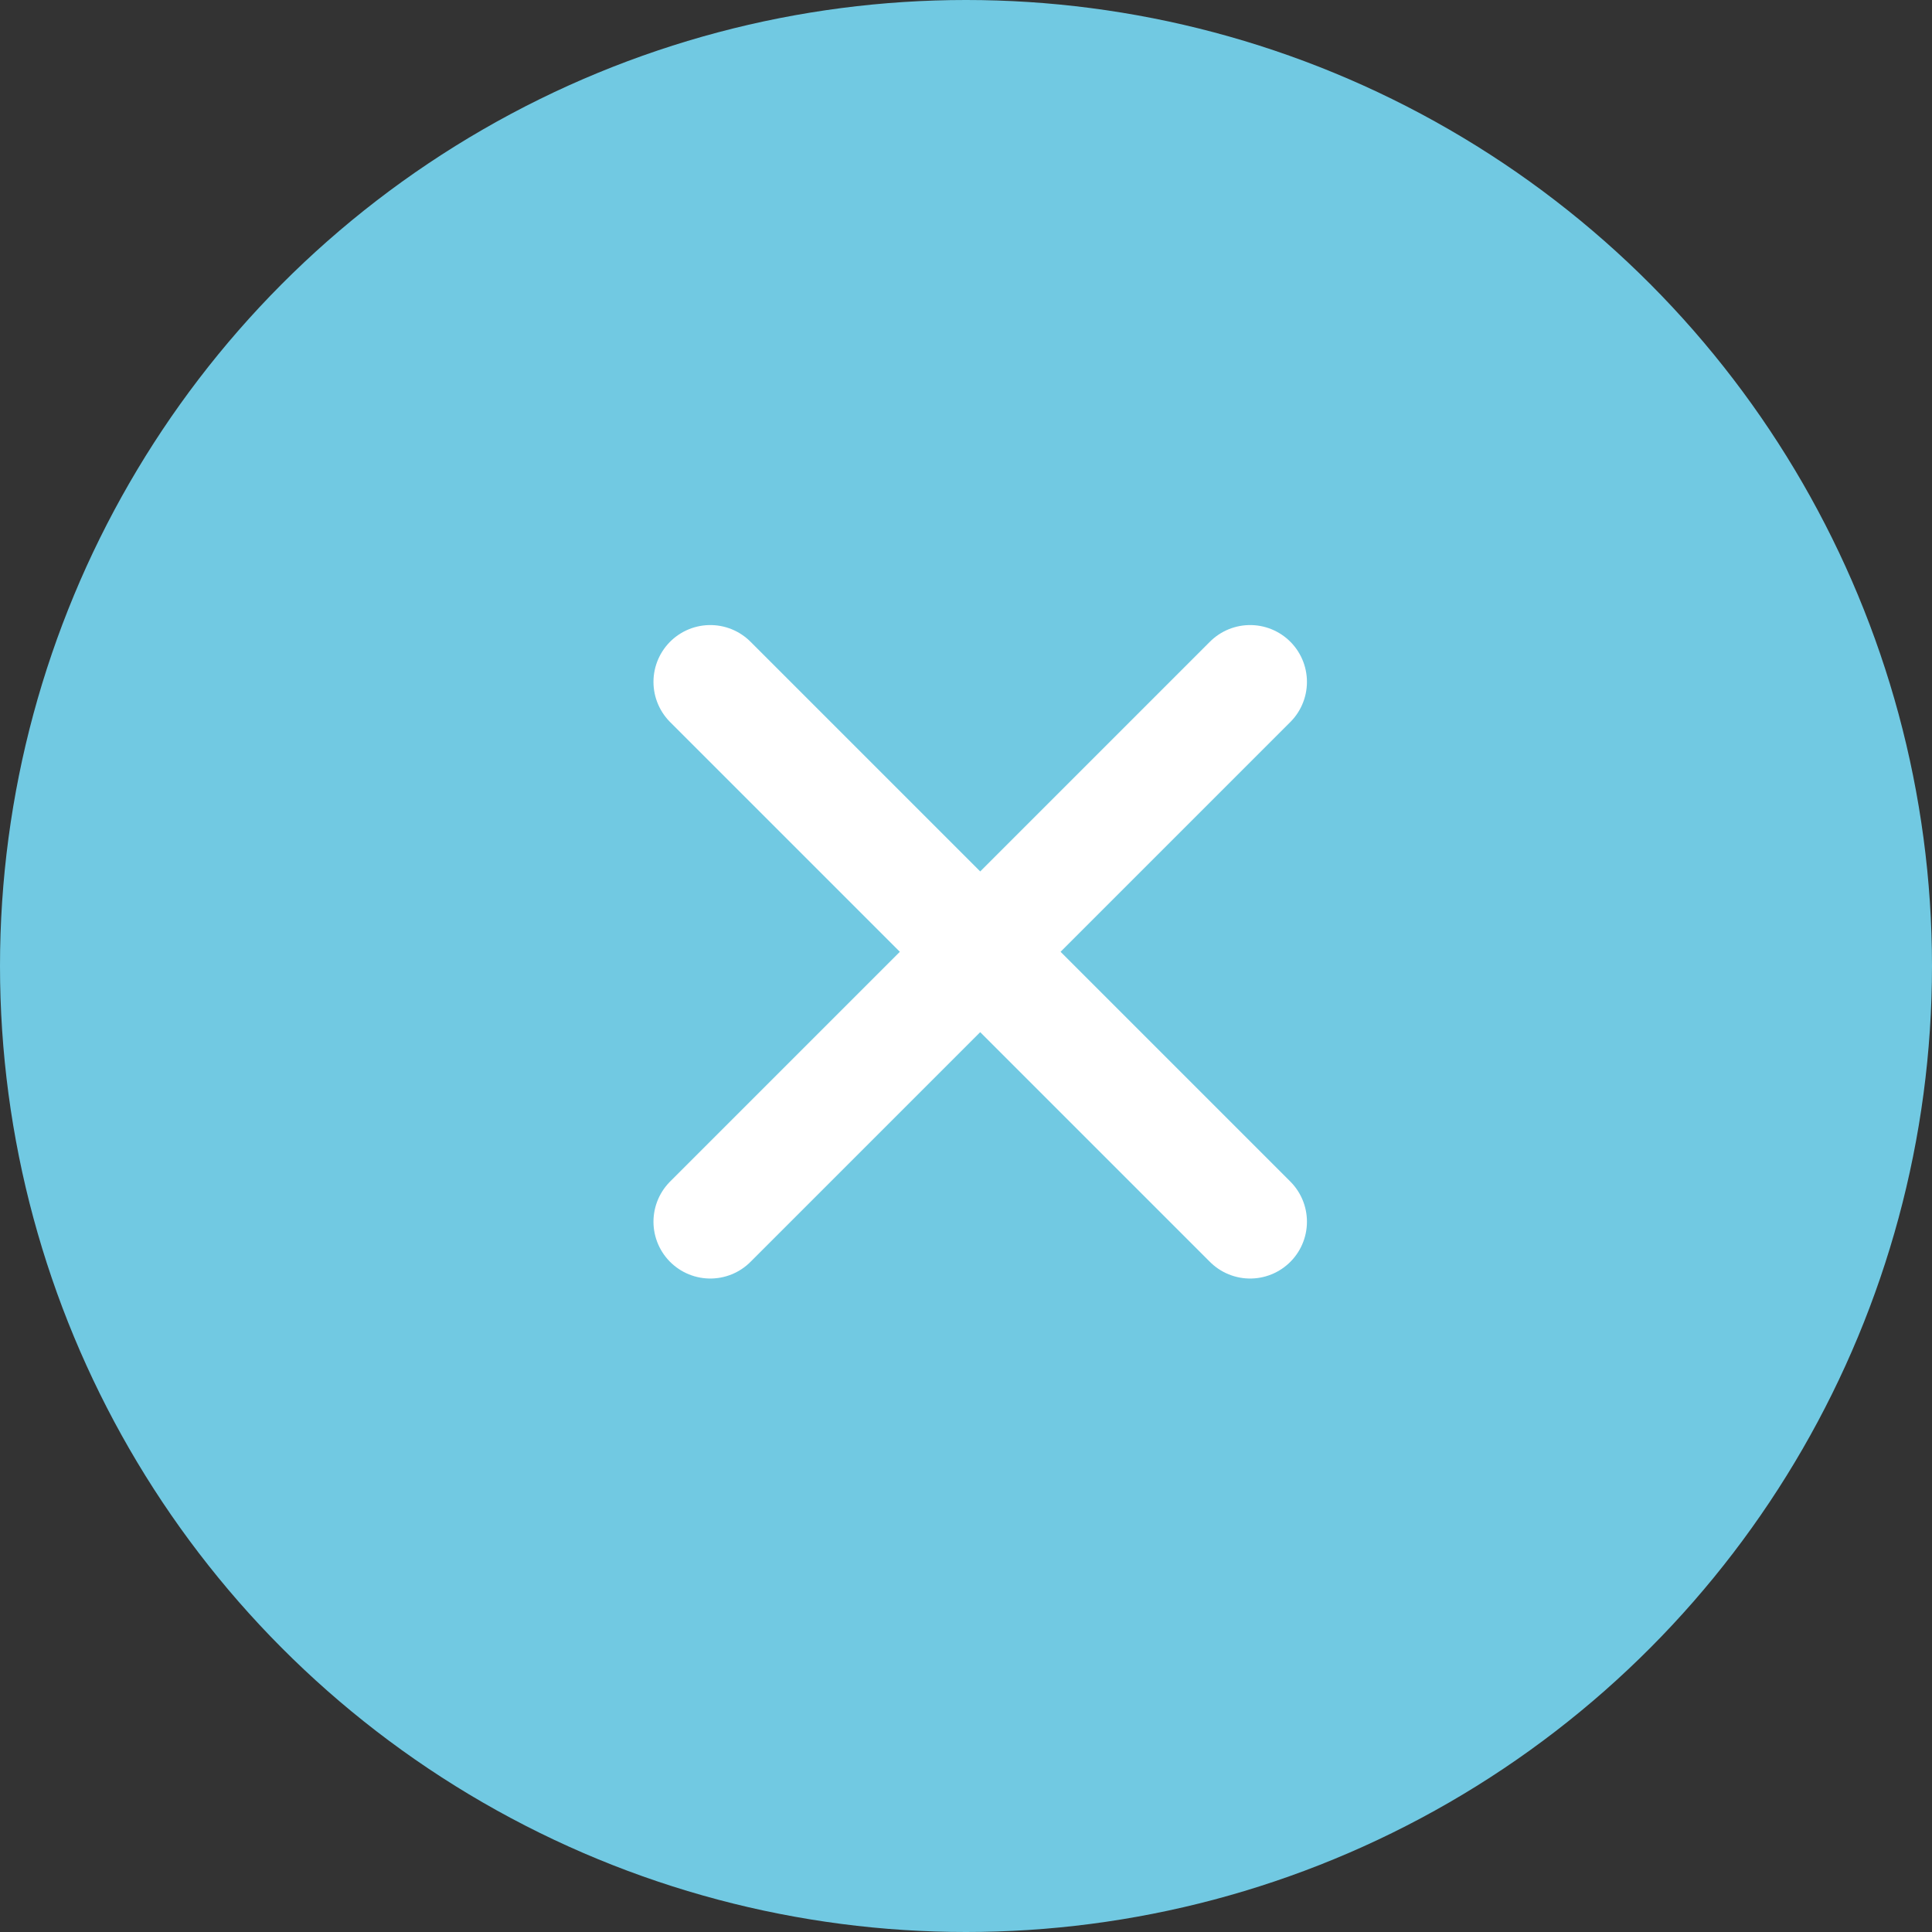
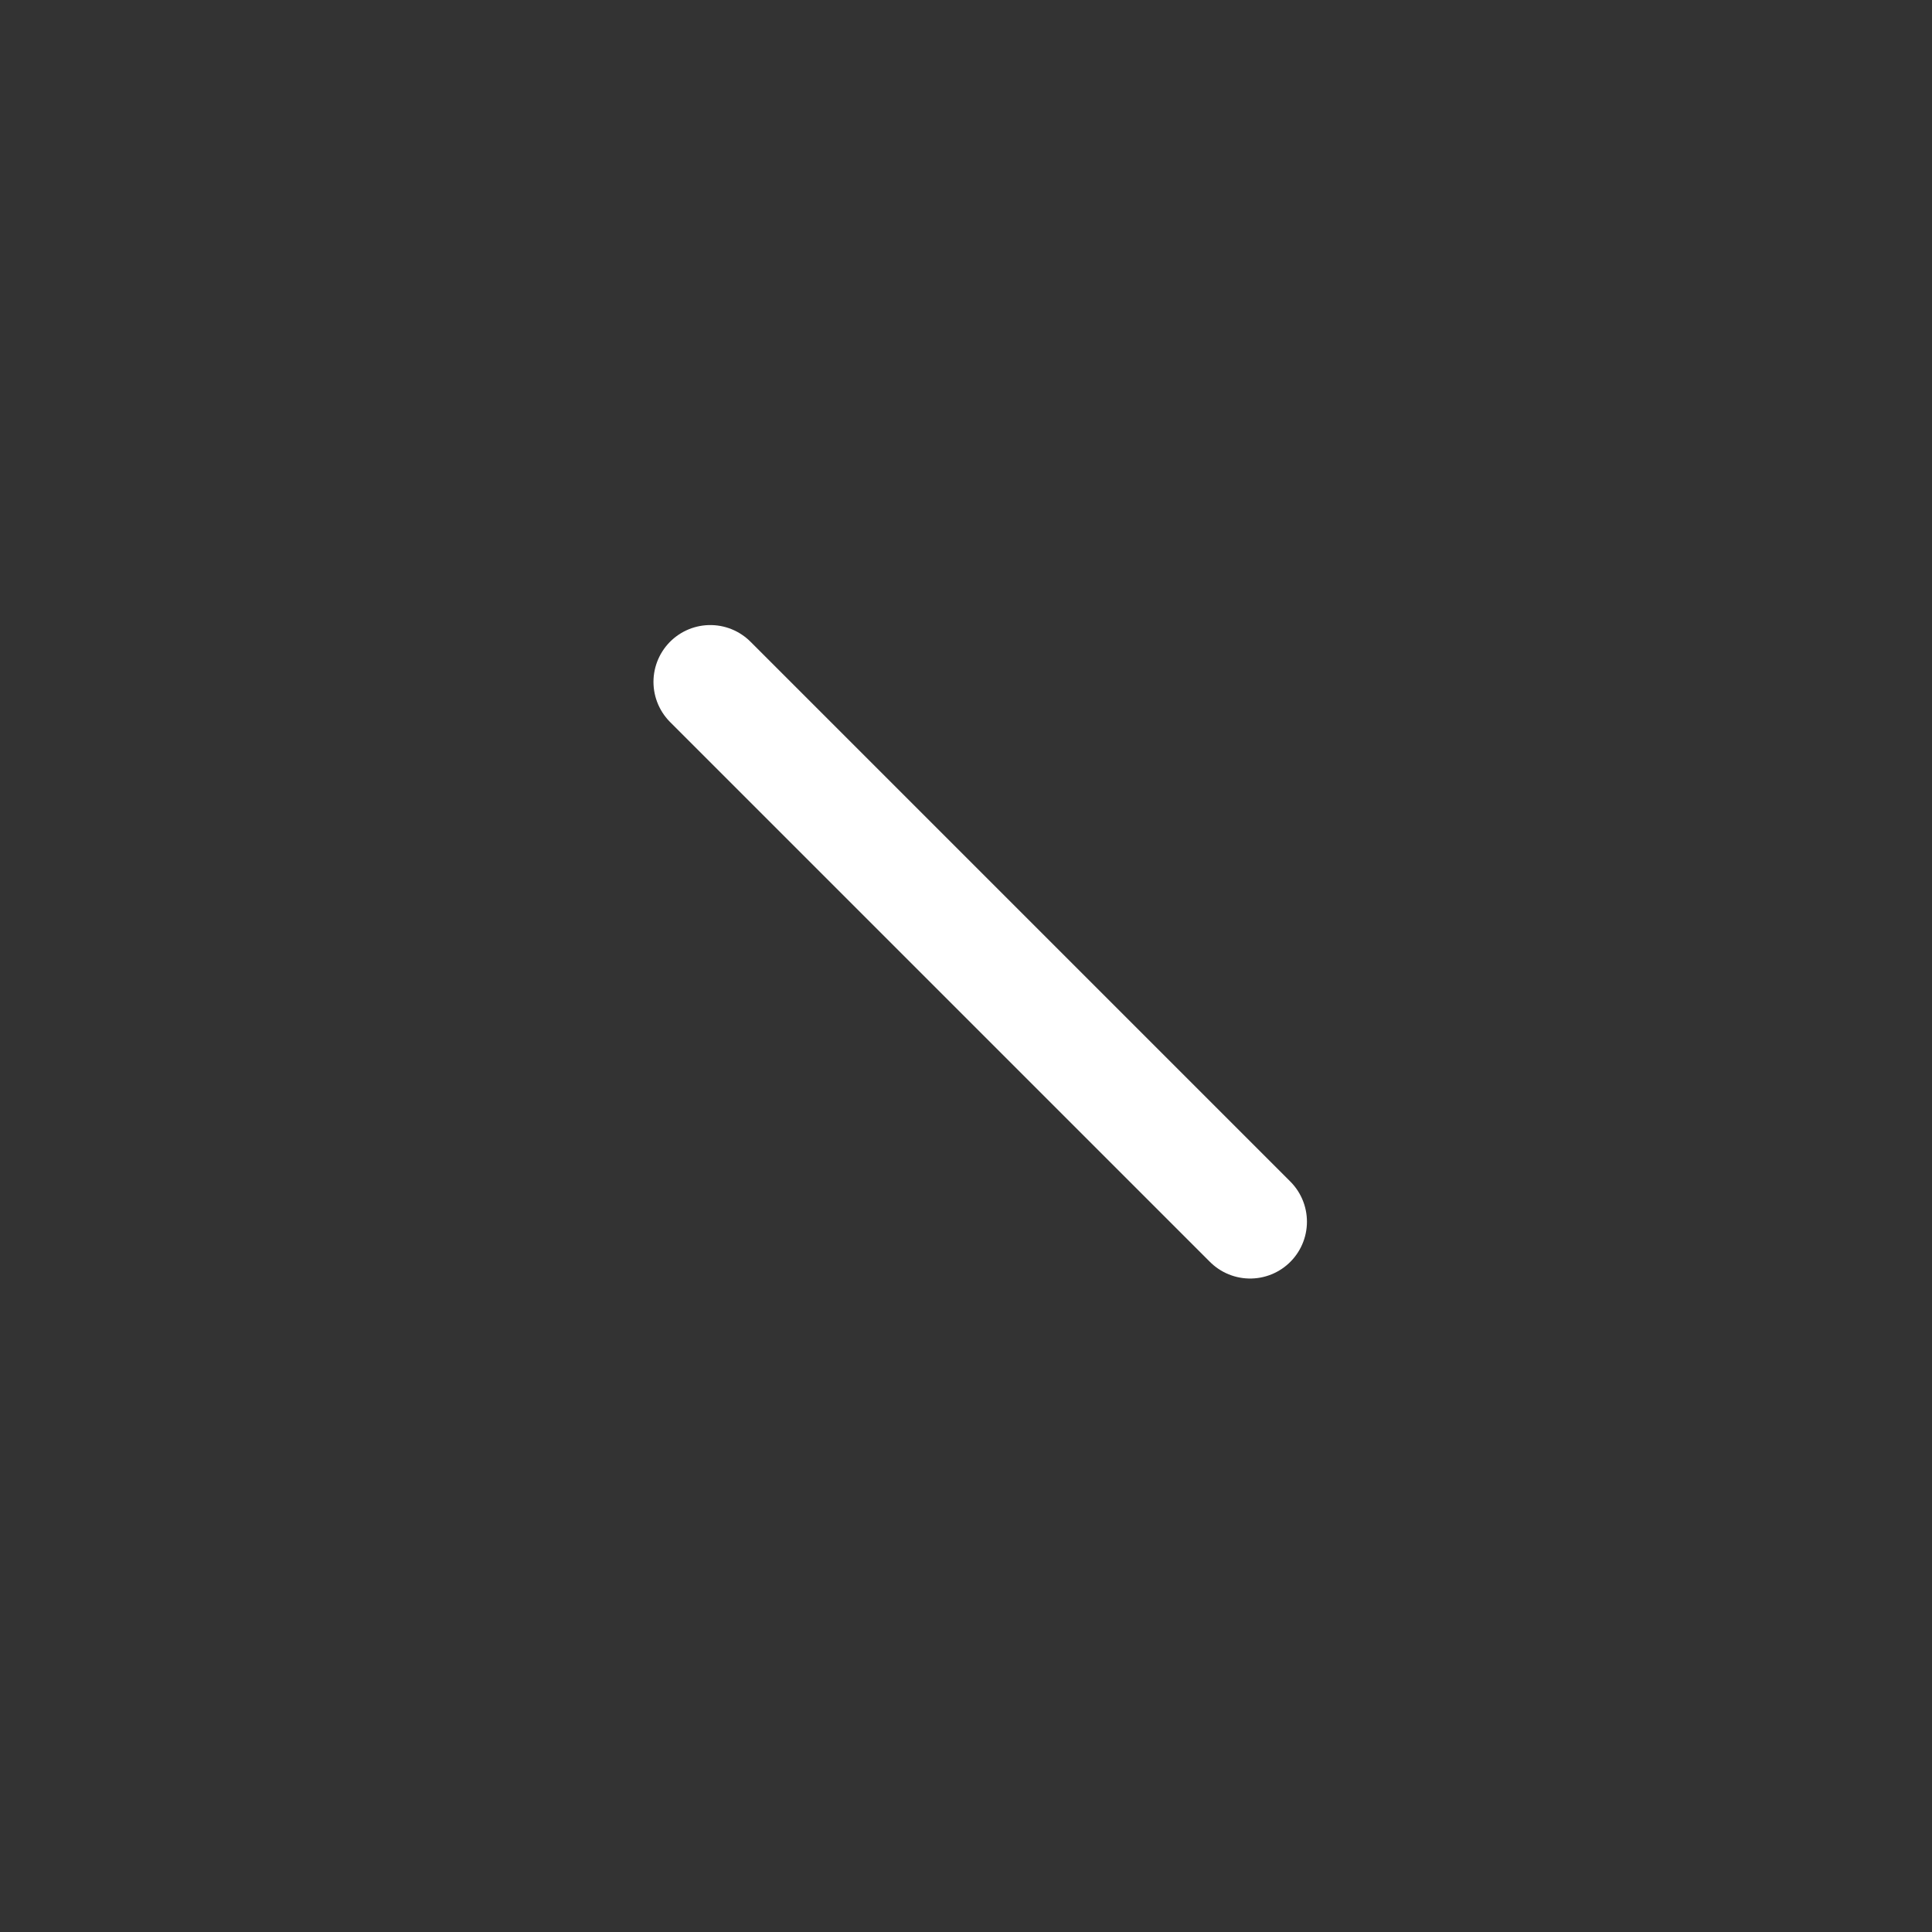
<svg xmlns="http://www.w3.org/2000/svg" width="68" height="68" viewBox="0 0 68 68" fill="none">
  <rect x="0" y="0" width="68" height="68" fill="#333333" stroke="none" />
-   <circle cx="34" cy="34" r="34" fill="#71C9E2" />
-   <path d="M44 24L25 43" stroke="white" stroke-width="4" stroke-linecap="round" />
  <path d="M25 24L44 43" stroke="white" stroke-width="4" stroke-linecap="round" />
</svg>